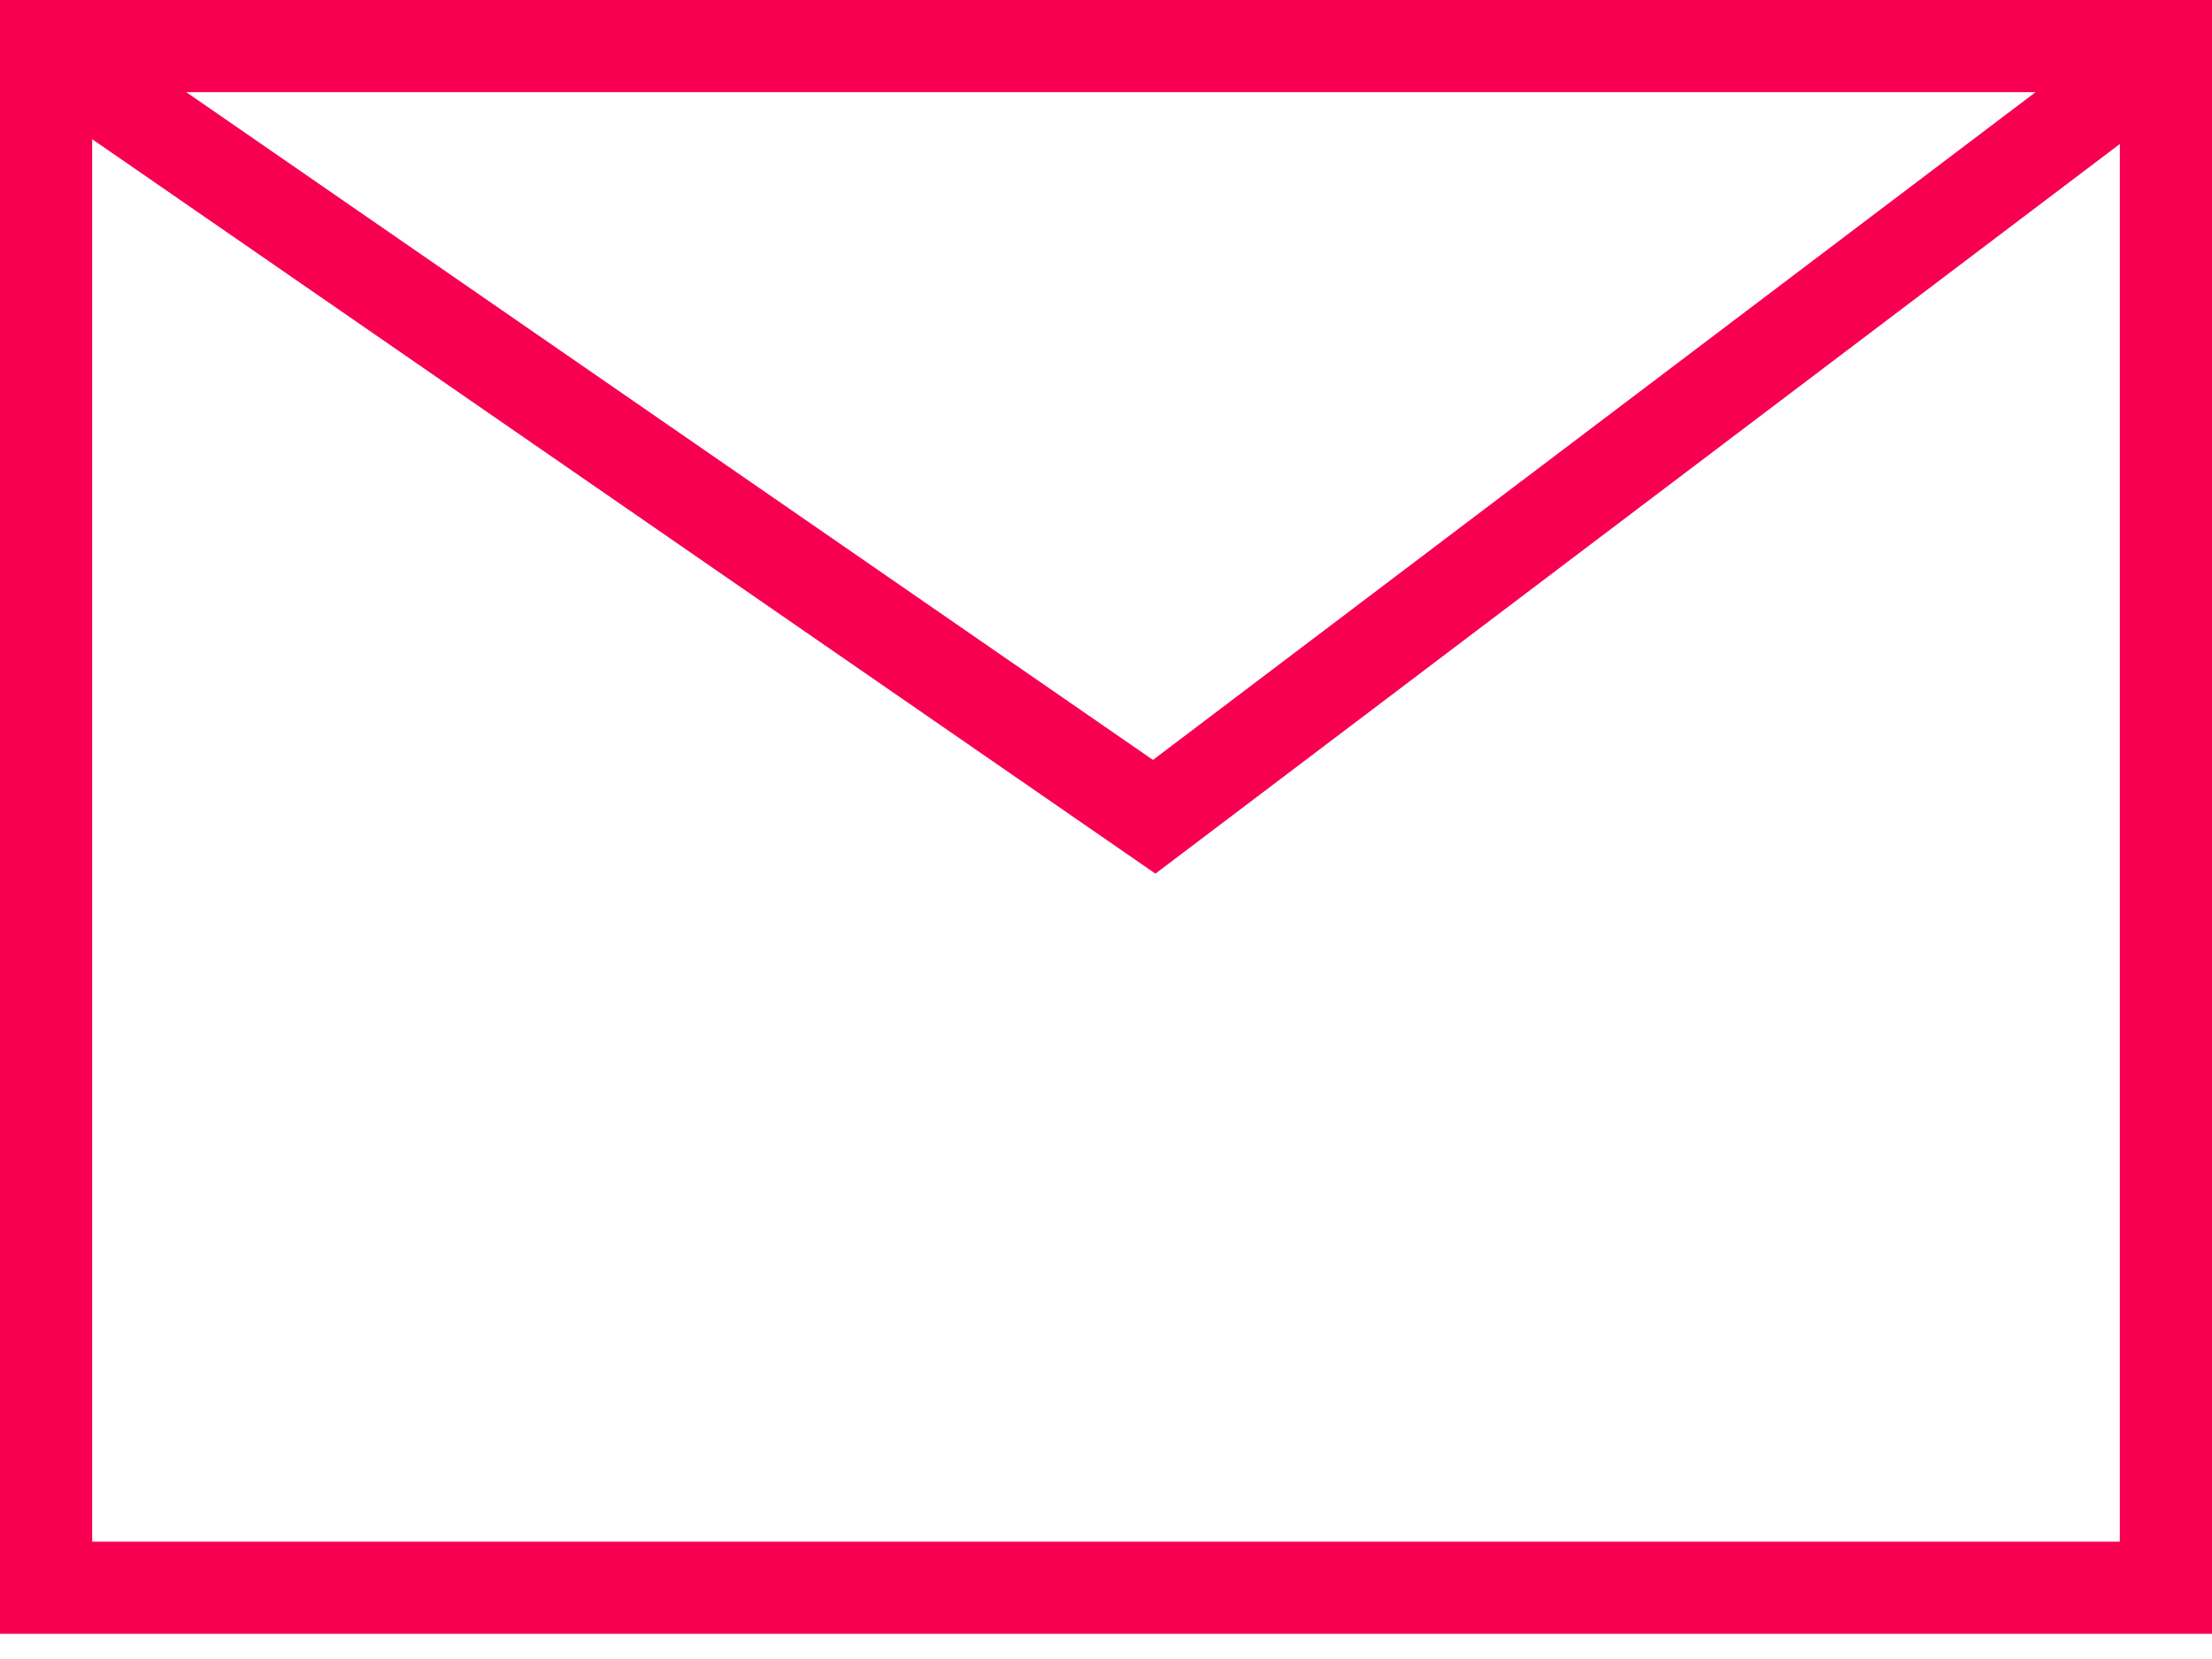
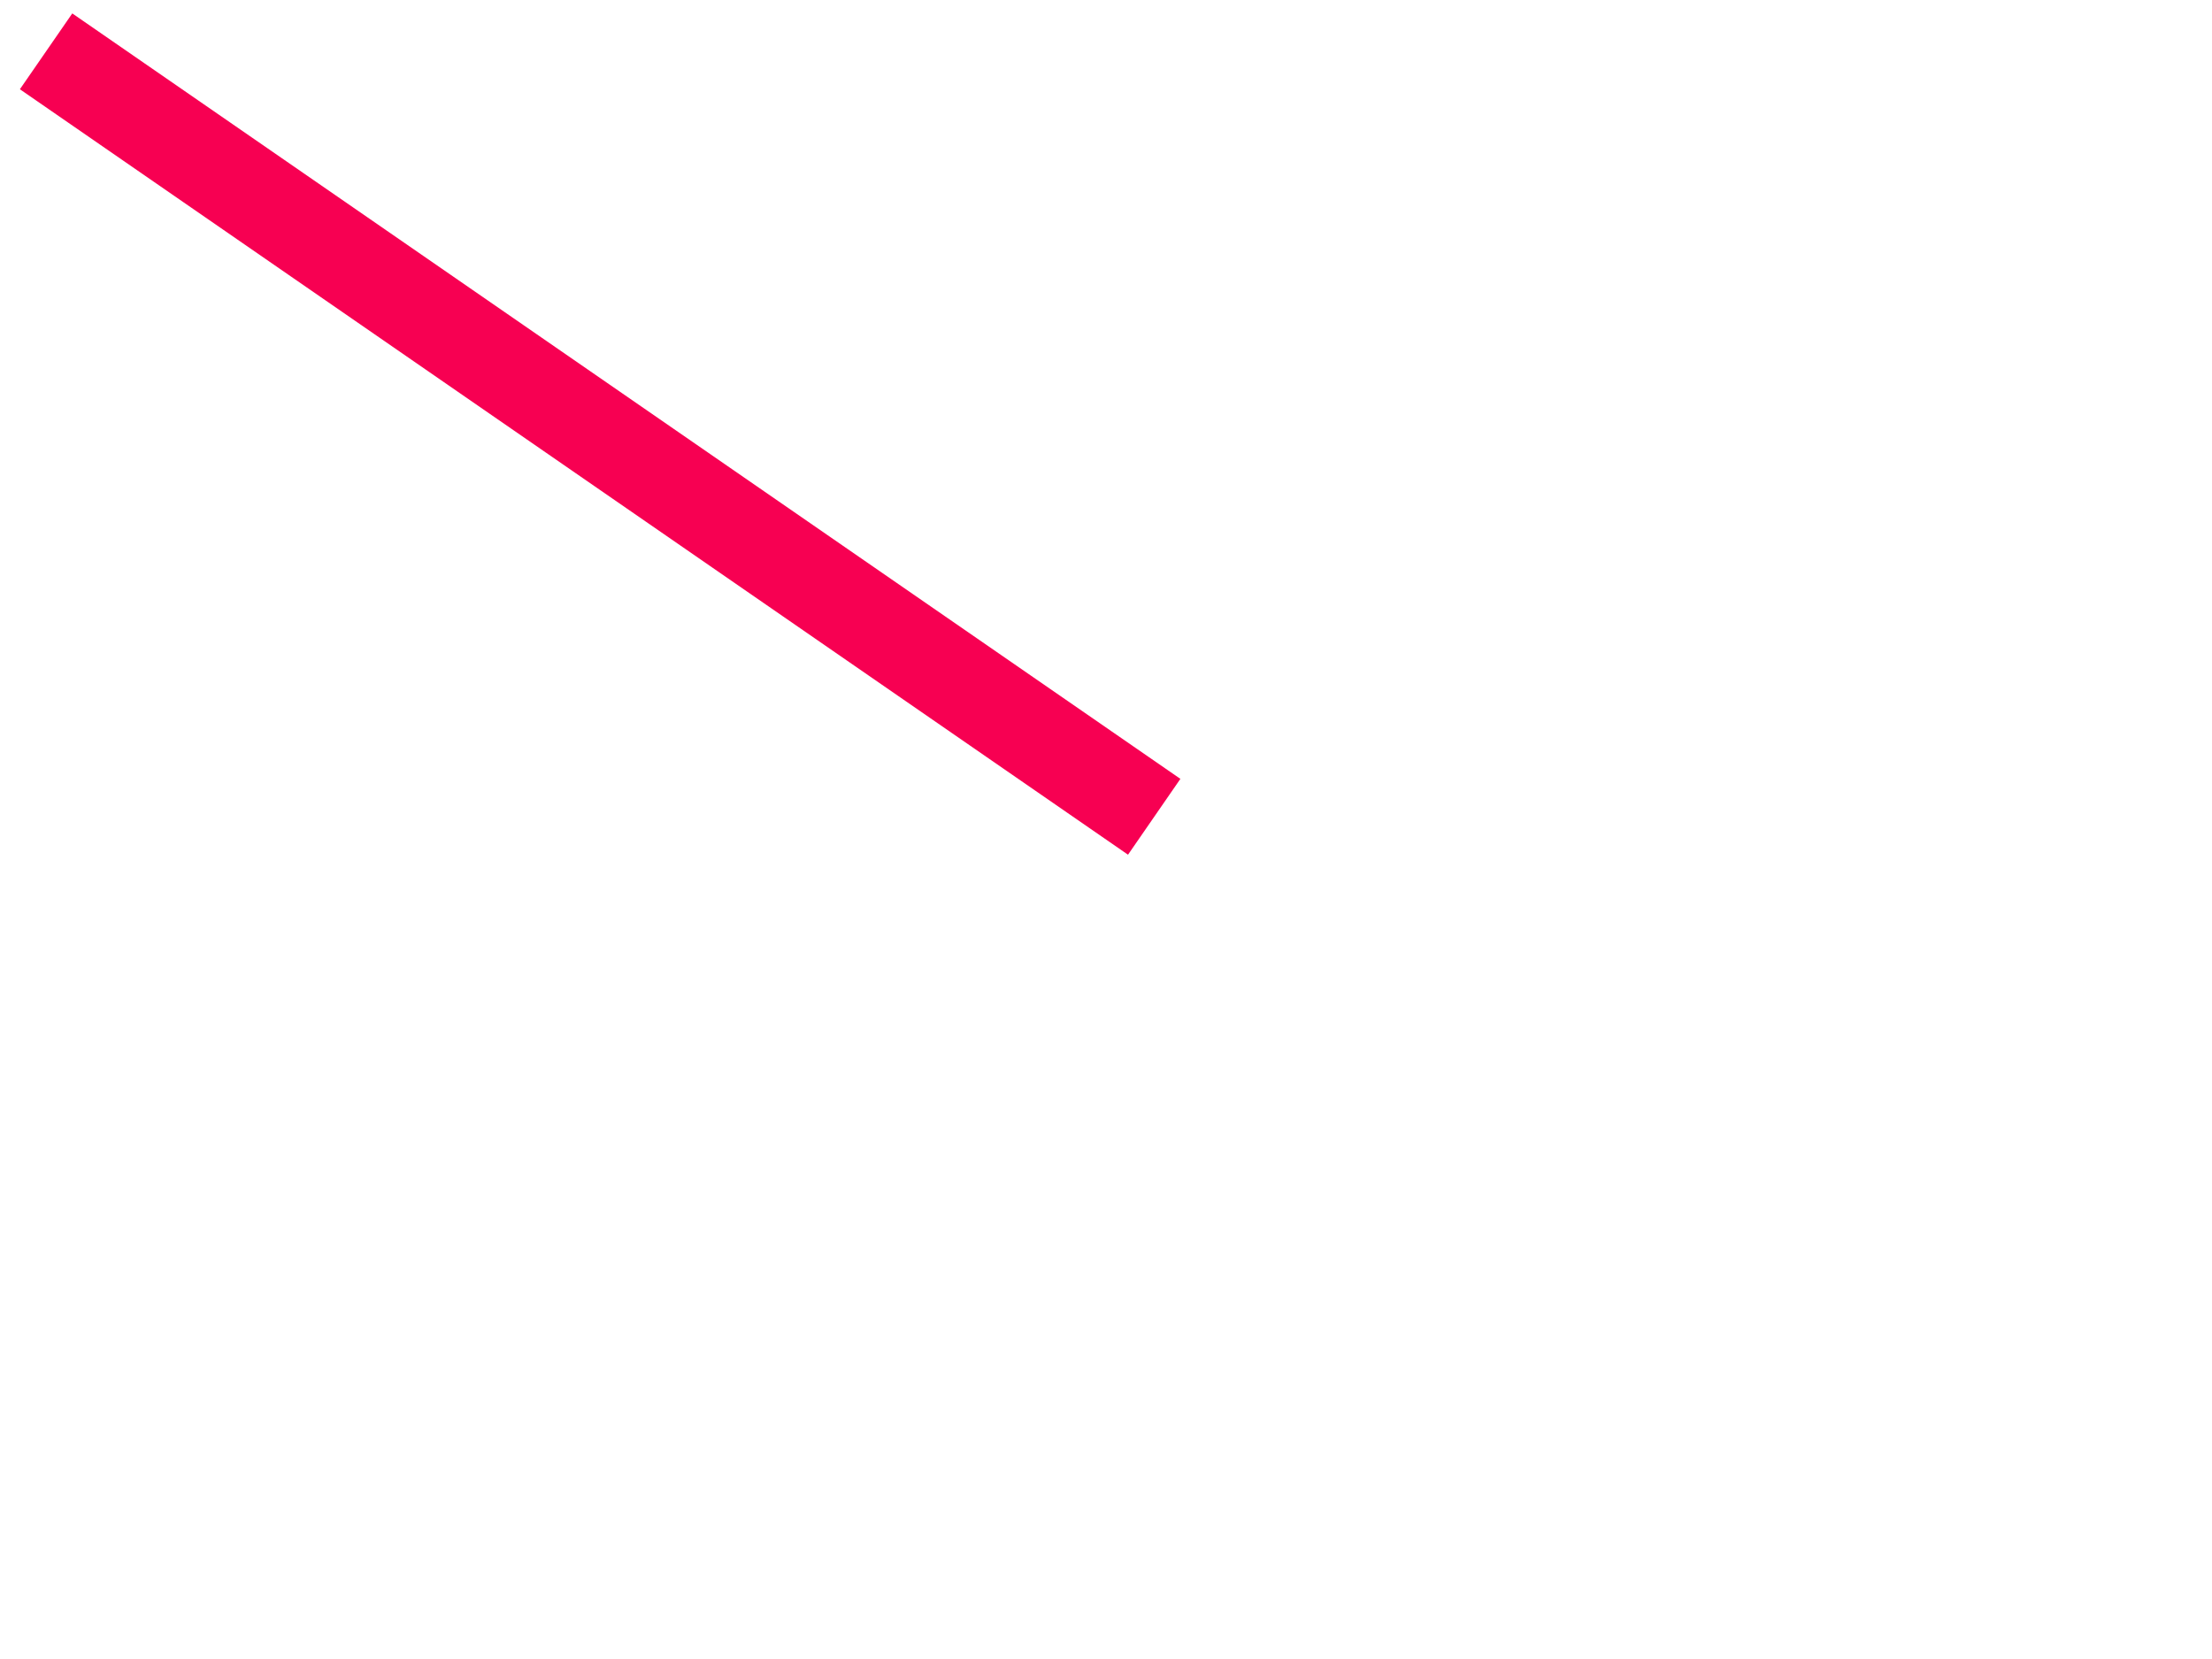
<svg xmlns="http://www.w3.org/2000/svg" width="24" height="18" viewBox="0 0 24 18" fill="none">
-   <path d="M23.5 0.5H0.5V17.227H23.5V0.5Z" stroke="#F70052" />
-   <path d="M0.5 0.557L12.523 8.862L23.5 0.557" stroke="#F70052" />
+   <path d="M0.5 0.557L12.523 8.862" stroke="#F70052" />
</svg>